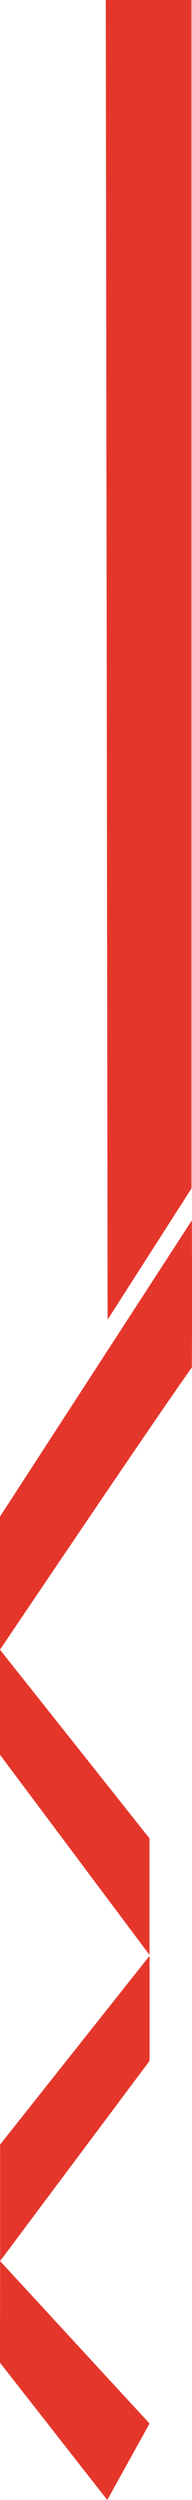
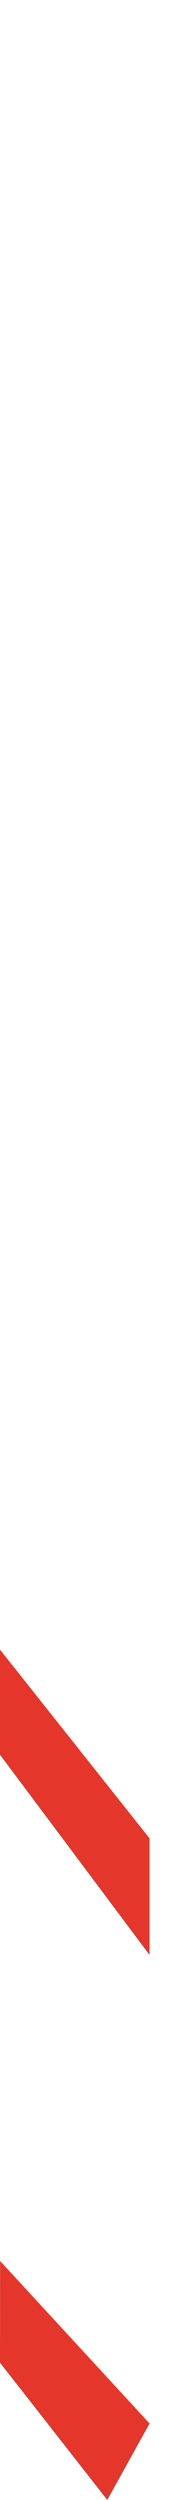
<svg xmlns="http://www.w3.org/2000/svg" id="szalag3" viewBox="0 0 36.01 466.66">
  <defs>
    <style>.cls-1{fill:#e5362b;}</style>
  </defs>
  <g>
    <polygon class="cls-1" points="20.12 466.66 28.05 452.39 .02 422.06 0 441.04 20.12 466.66" />
-     <polyline class="cls-1" points="28.05 365.08 28.05 384.7 .02 422.06 .02 400.3 28.05 365.08" />
  </g>
  <g>
    <polyline class="cls-1" points="0 307.94 0 327.56 28.04 364.92 28.04 343.16 0 307.94" />
-     <path class="cls-1" d="M0,307.94v-24.85s35.98-55.29,35.98-55.29c.07,16.89,0,27.45,0,27.45C28.63,265.55,0,307.94,0,307.94Z" />
-     <path class="cls-1" d="M35.92,221.83l-15.74,24.51c.01,.05-.34-246.34-.34-246.34h16.08V221.83Z" />
  </g>
</svg>